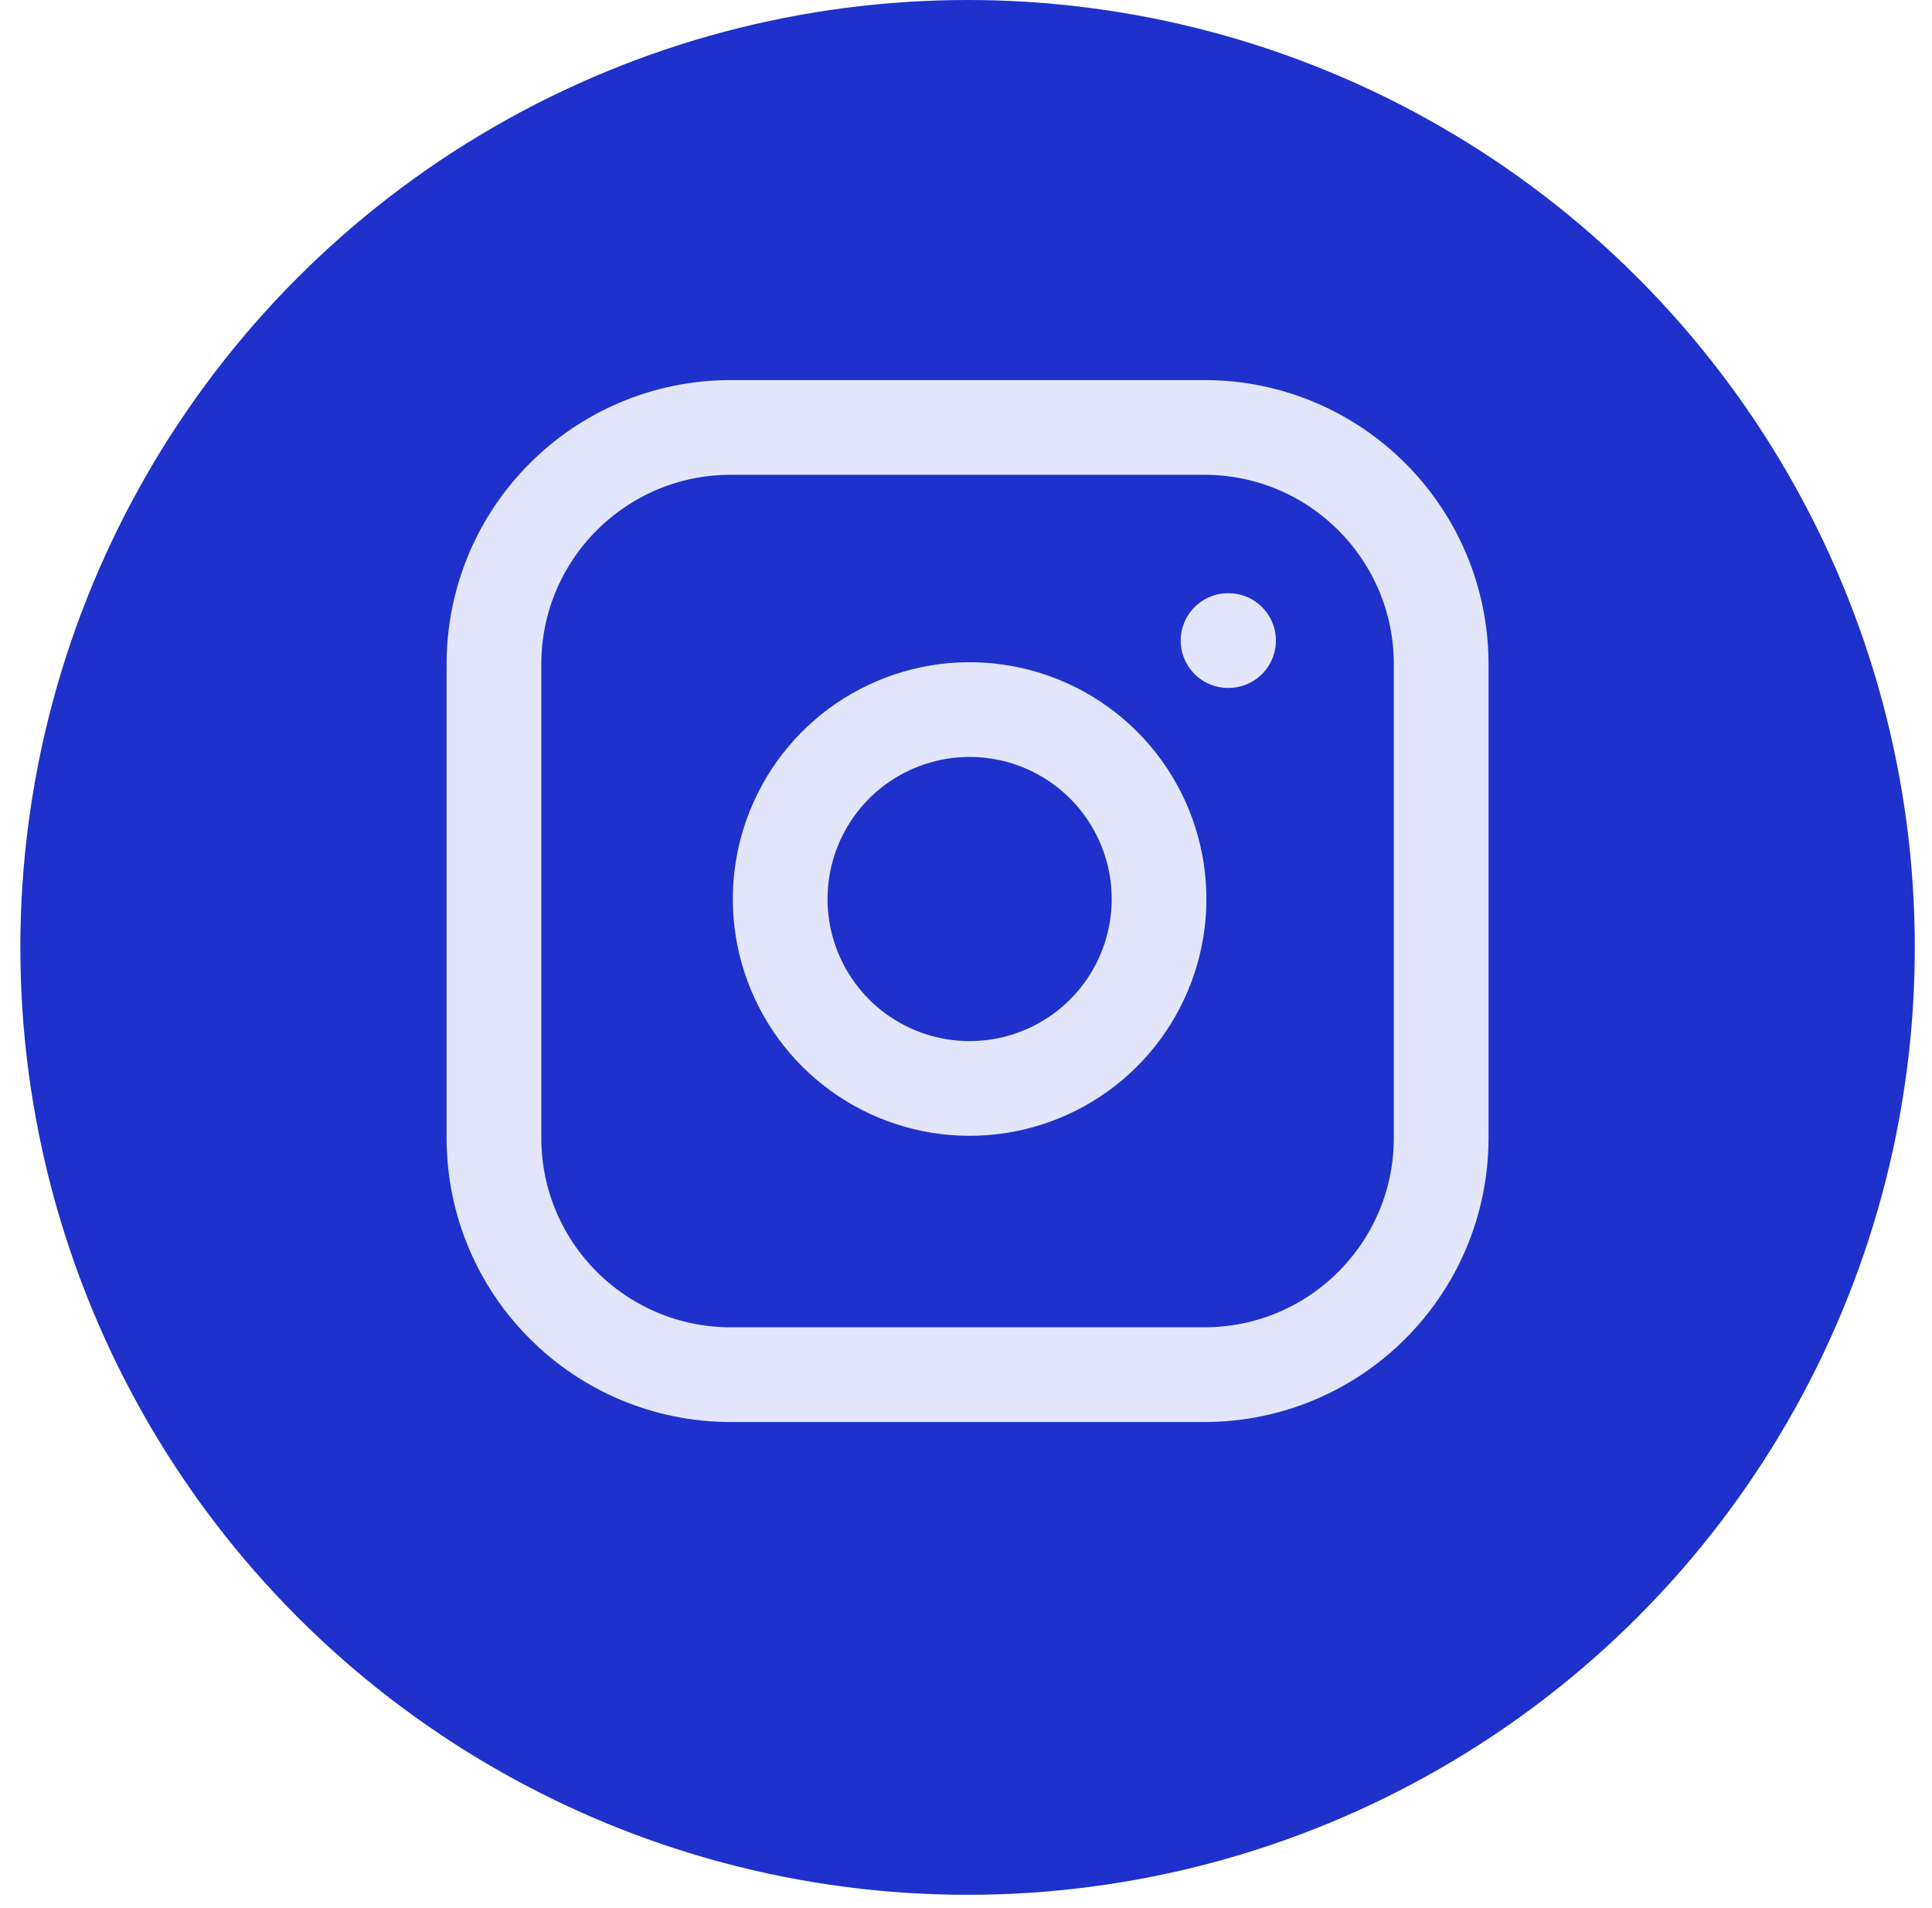
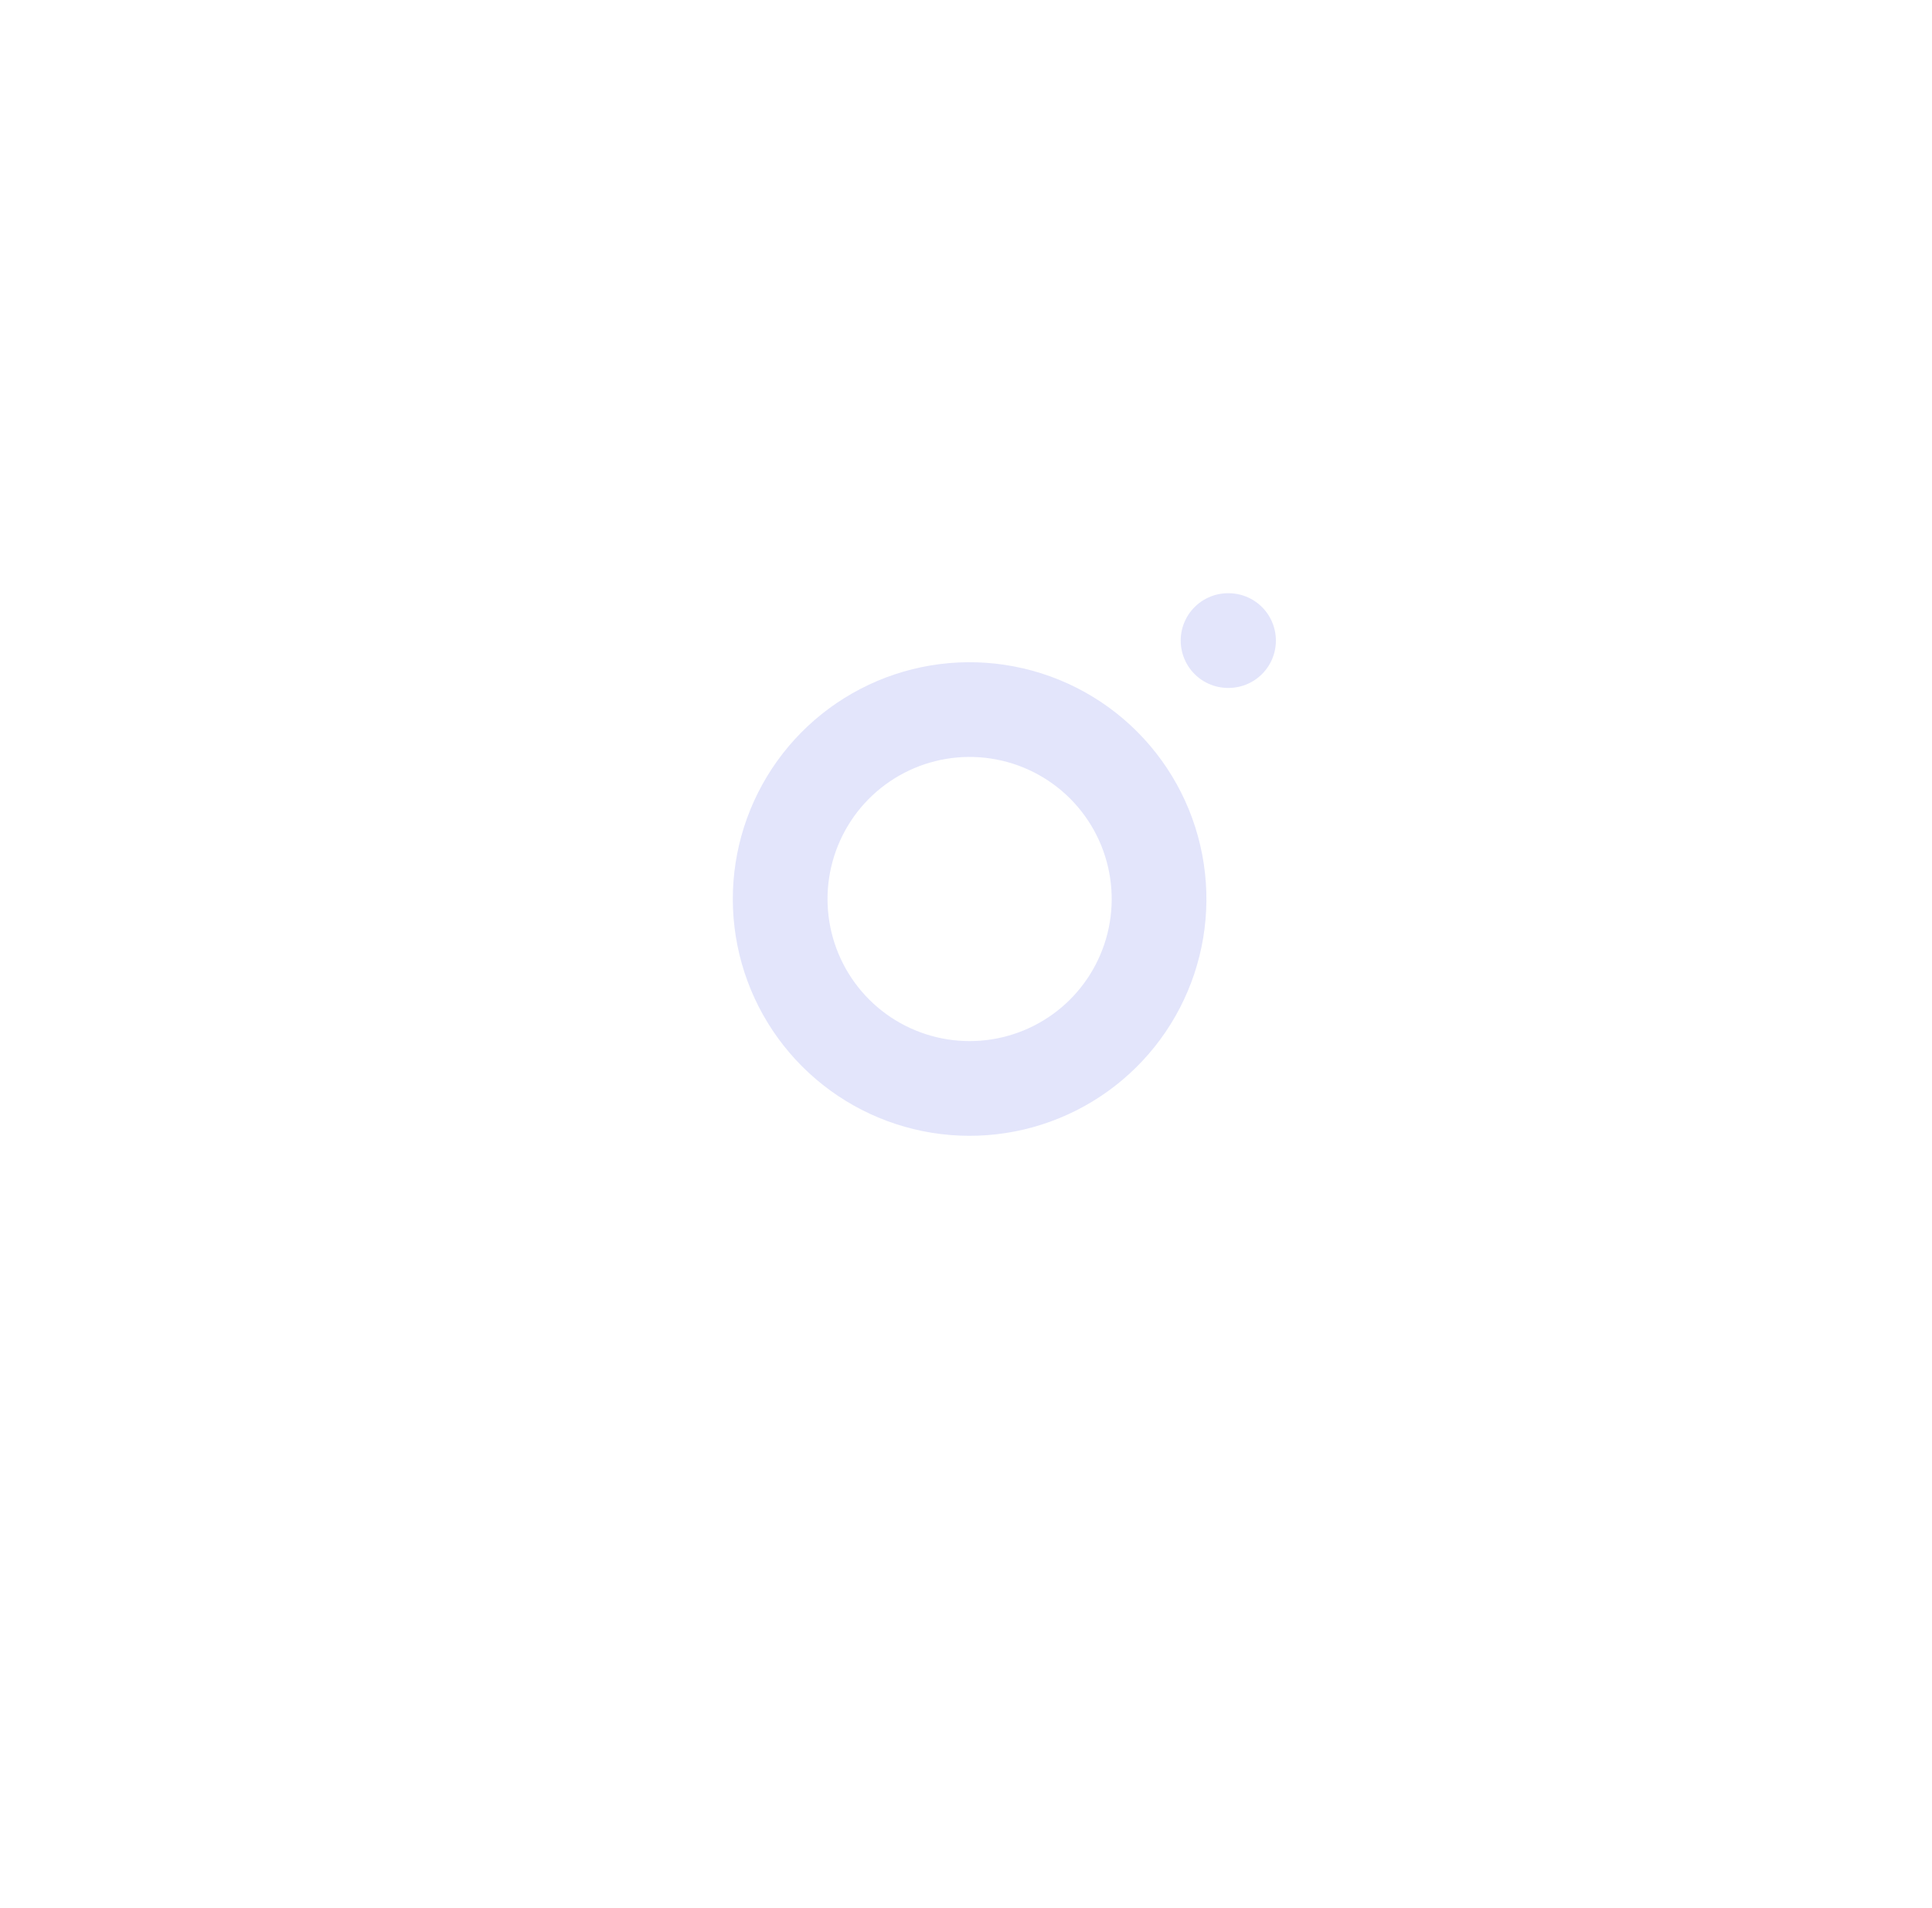
<svg xmlns="http://www.w3.org/2000/svg" width="81" height="80" viewBox="0 0 81 80" fill="none">
-   <ellipse cx="40.566" cy="39.721" rx="39.713" ry="39.721" fill="#1E31CA" />
-   <path d="M50.494 17.921H30.637C25.154 17.921 20.709 22.366 20.709 27.849V47.706C20.709 53.189 25.154 57.634 30.637 57.634H50.494C55.977 57.634 60.422 53.189 60.422 47.706V27.849C60.422 22.366 55.977 17.921 50.494 17.921Z" stroke="#E3E5FB" stroke-width="3.971" stroke-linecap="round" stroke-linejoin="round" />
  <path d="M48.508 36.528C48.753 38.18 48.471 39.868 47.701 41.351C46.932 42.834 45.715 44.036 44.222 44.787C42.73 45.538 41.039 45.8 39.389 45.534C37.74 45.269 36.216 44.49 35.035 43.309C33.854 42.128 33.075 40.604 32.81 38.955C32.544 37.305 32.806 35.614 33.557 34.122C34.308 32.629 35.51 31.412 36.993 30.643C38.476 29.873 40.164 29.591 41.816 29.836C43.502 30.086 45.063 30.871 46.268 32.076C47.473 33.281 48.258 34.842 48.508 36.528Z" stroke="#E3E5FB" stroke-width="3.971" stroke-linecap="round" stroke-linejoin="round" />
  <path d="M51.487 26.857H51.507" stroke="#E3E5FB" stroke-width="3.971" stroke-linecap="round" stroke-linejoin="round" />
</svg>